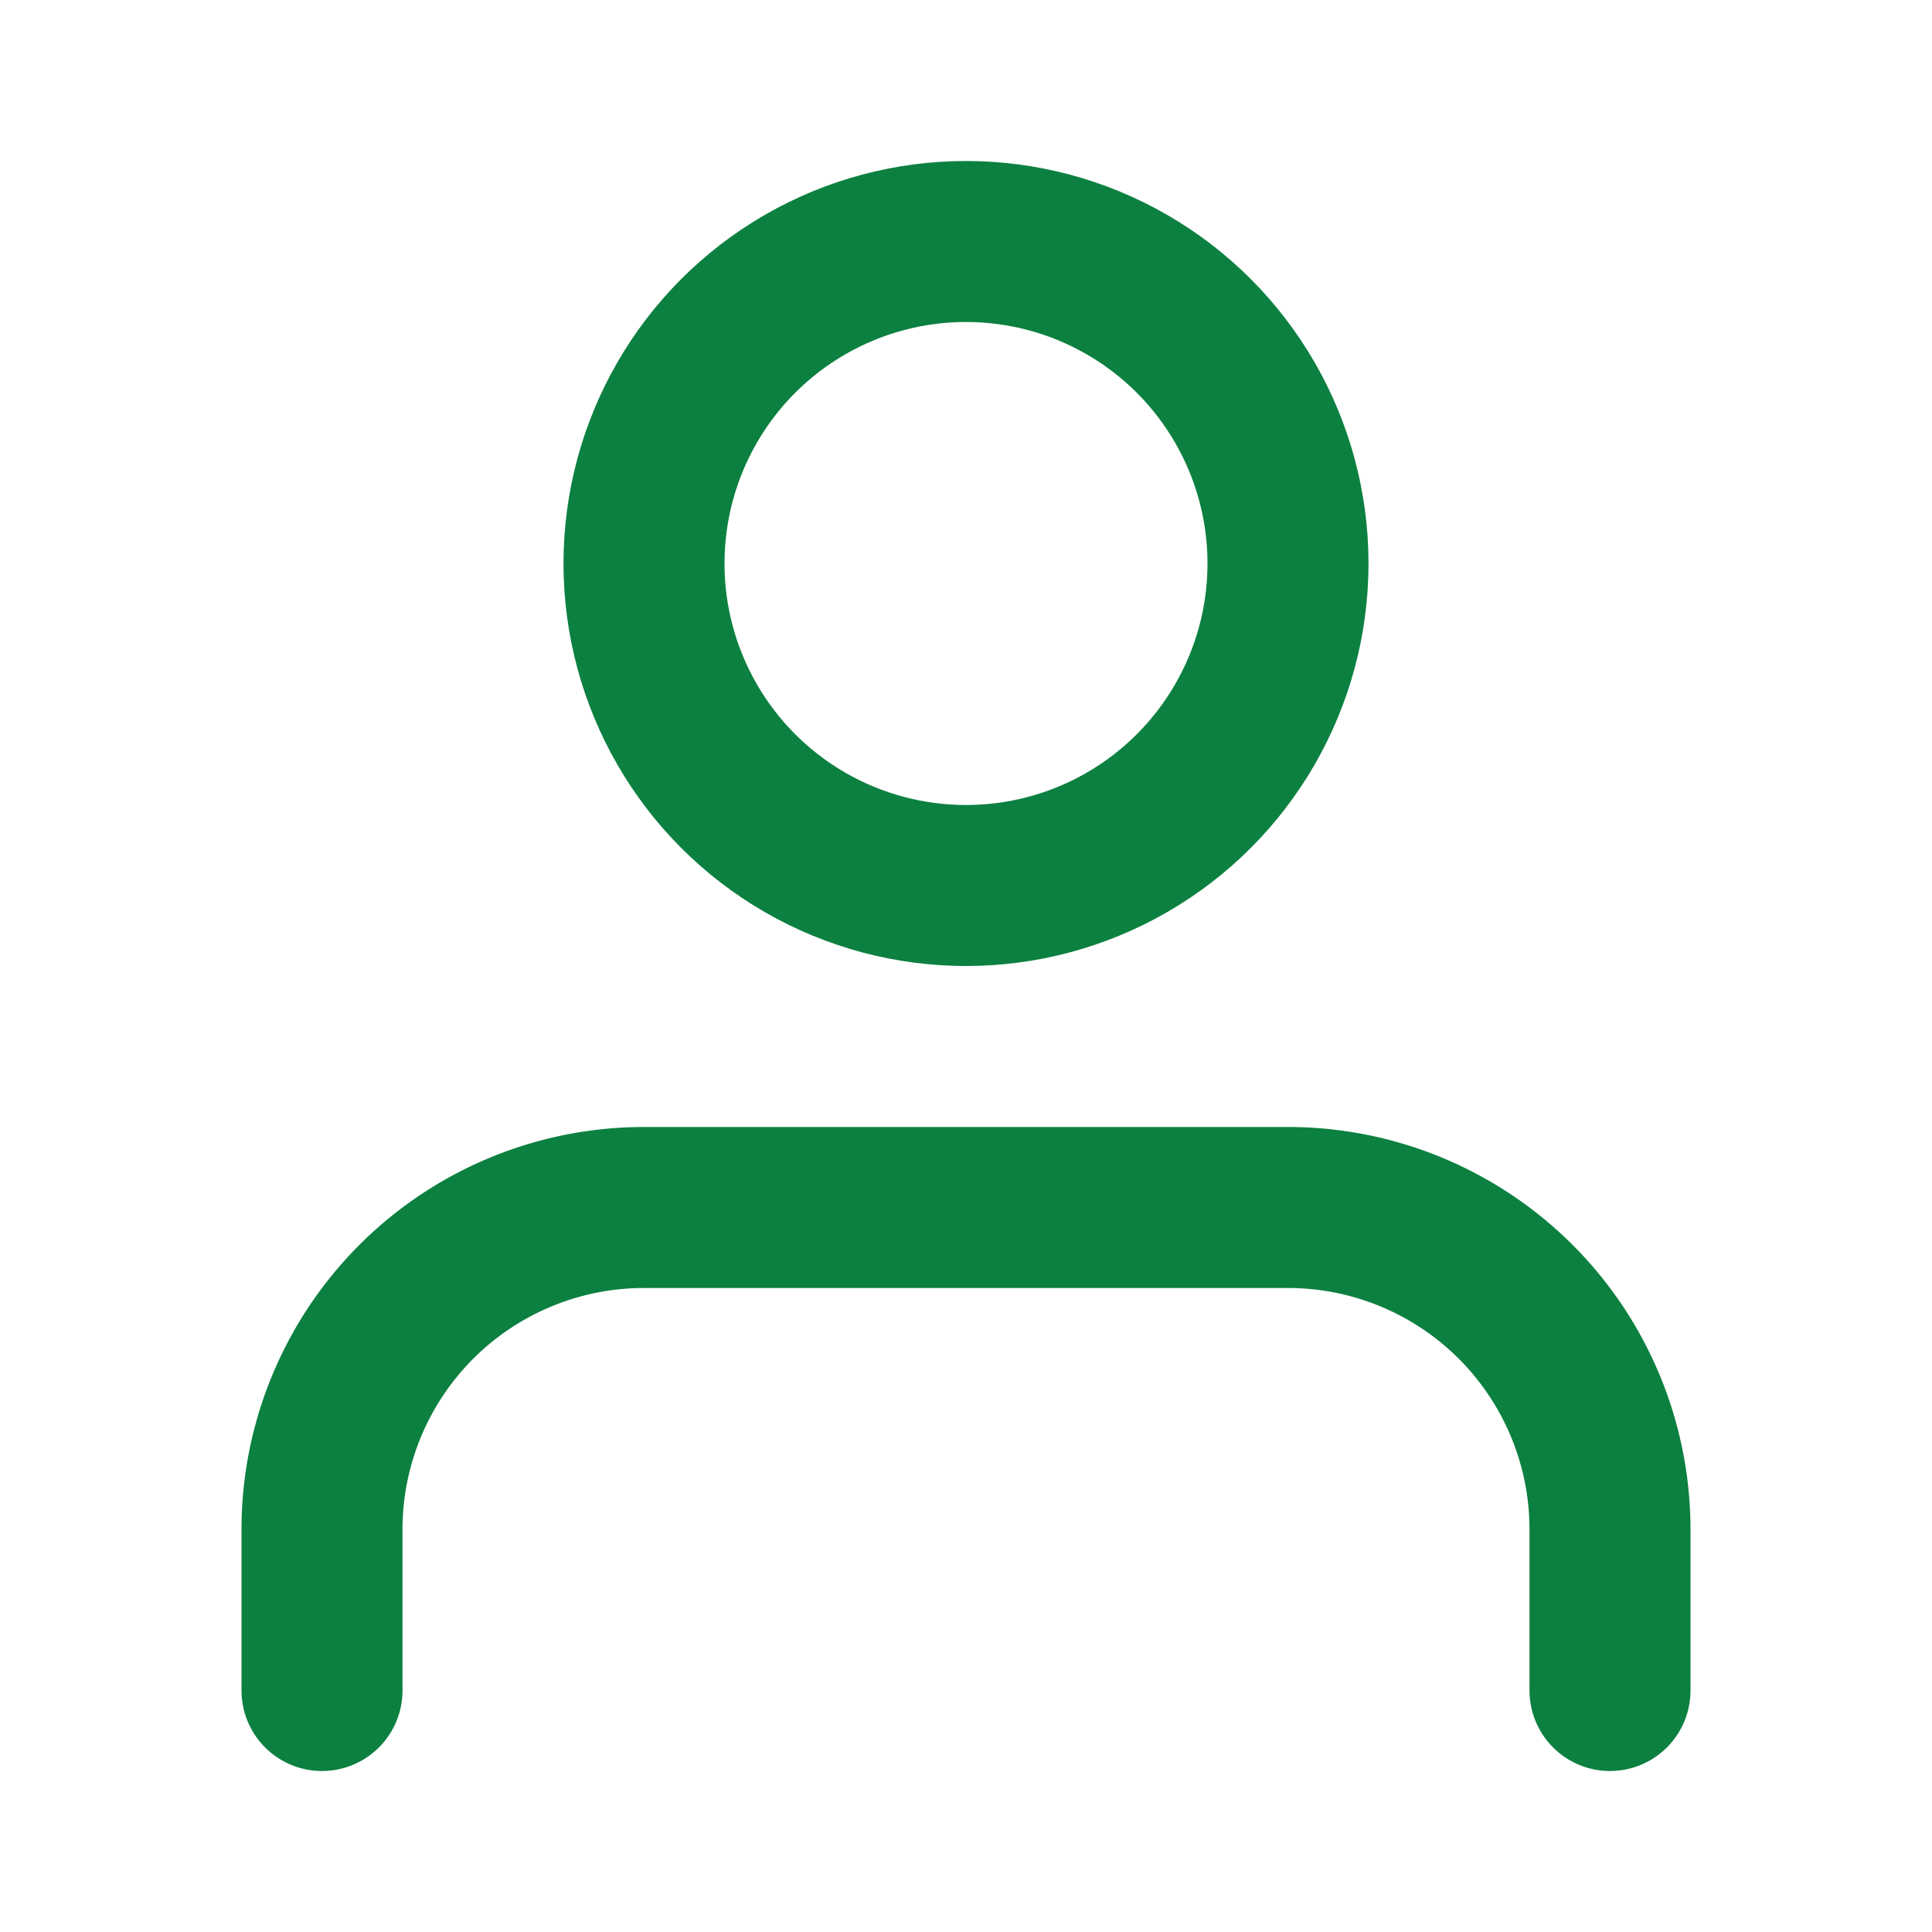
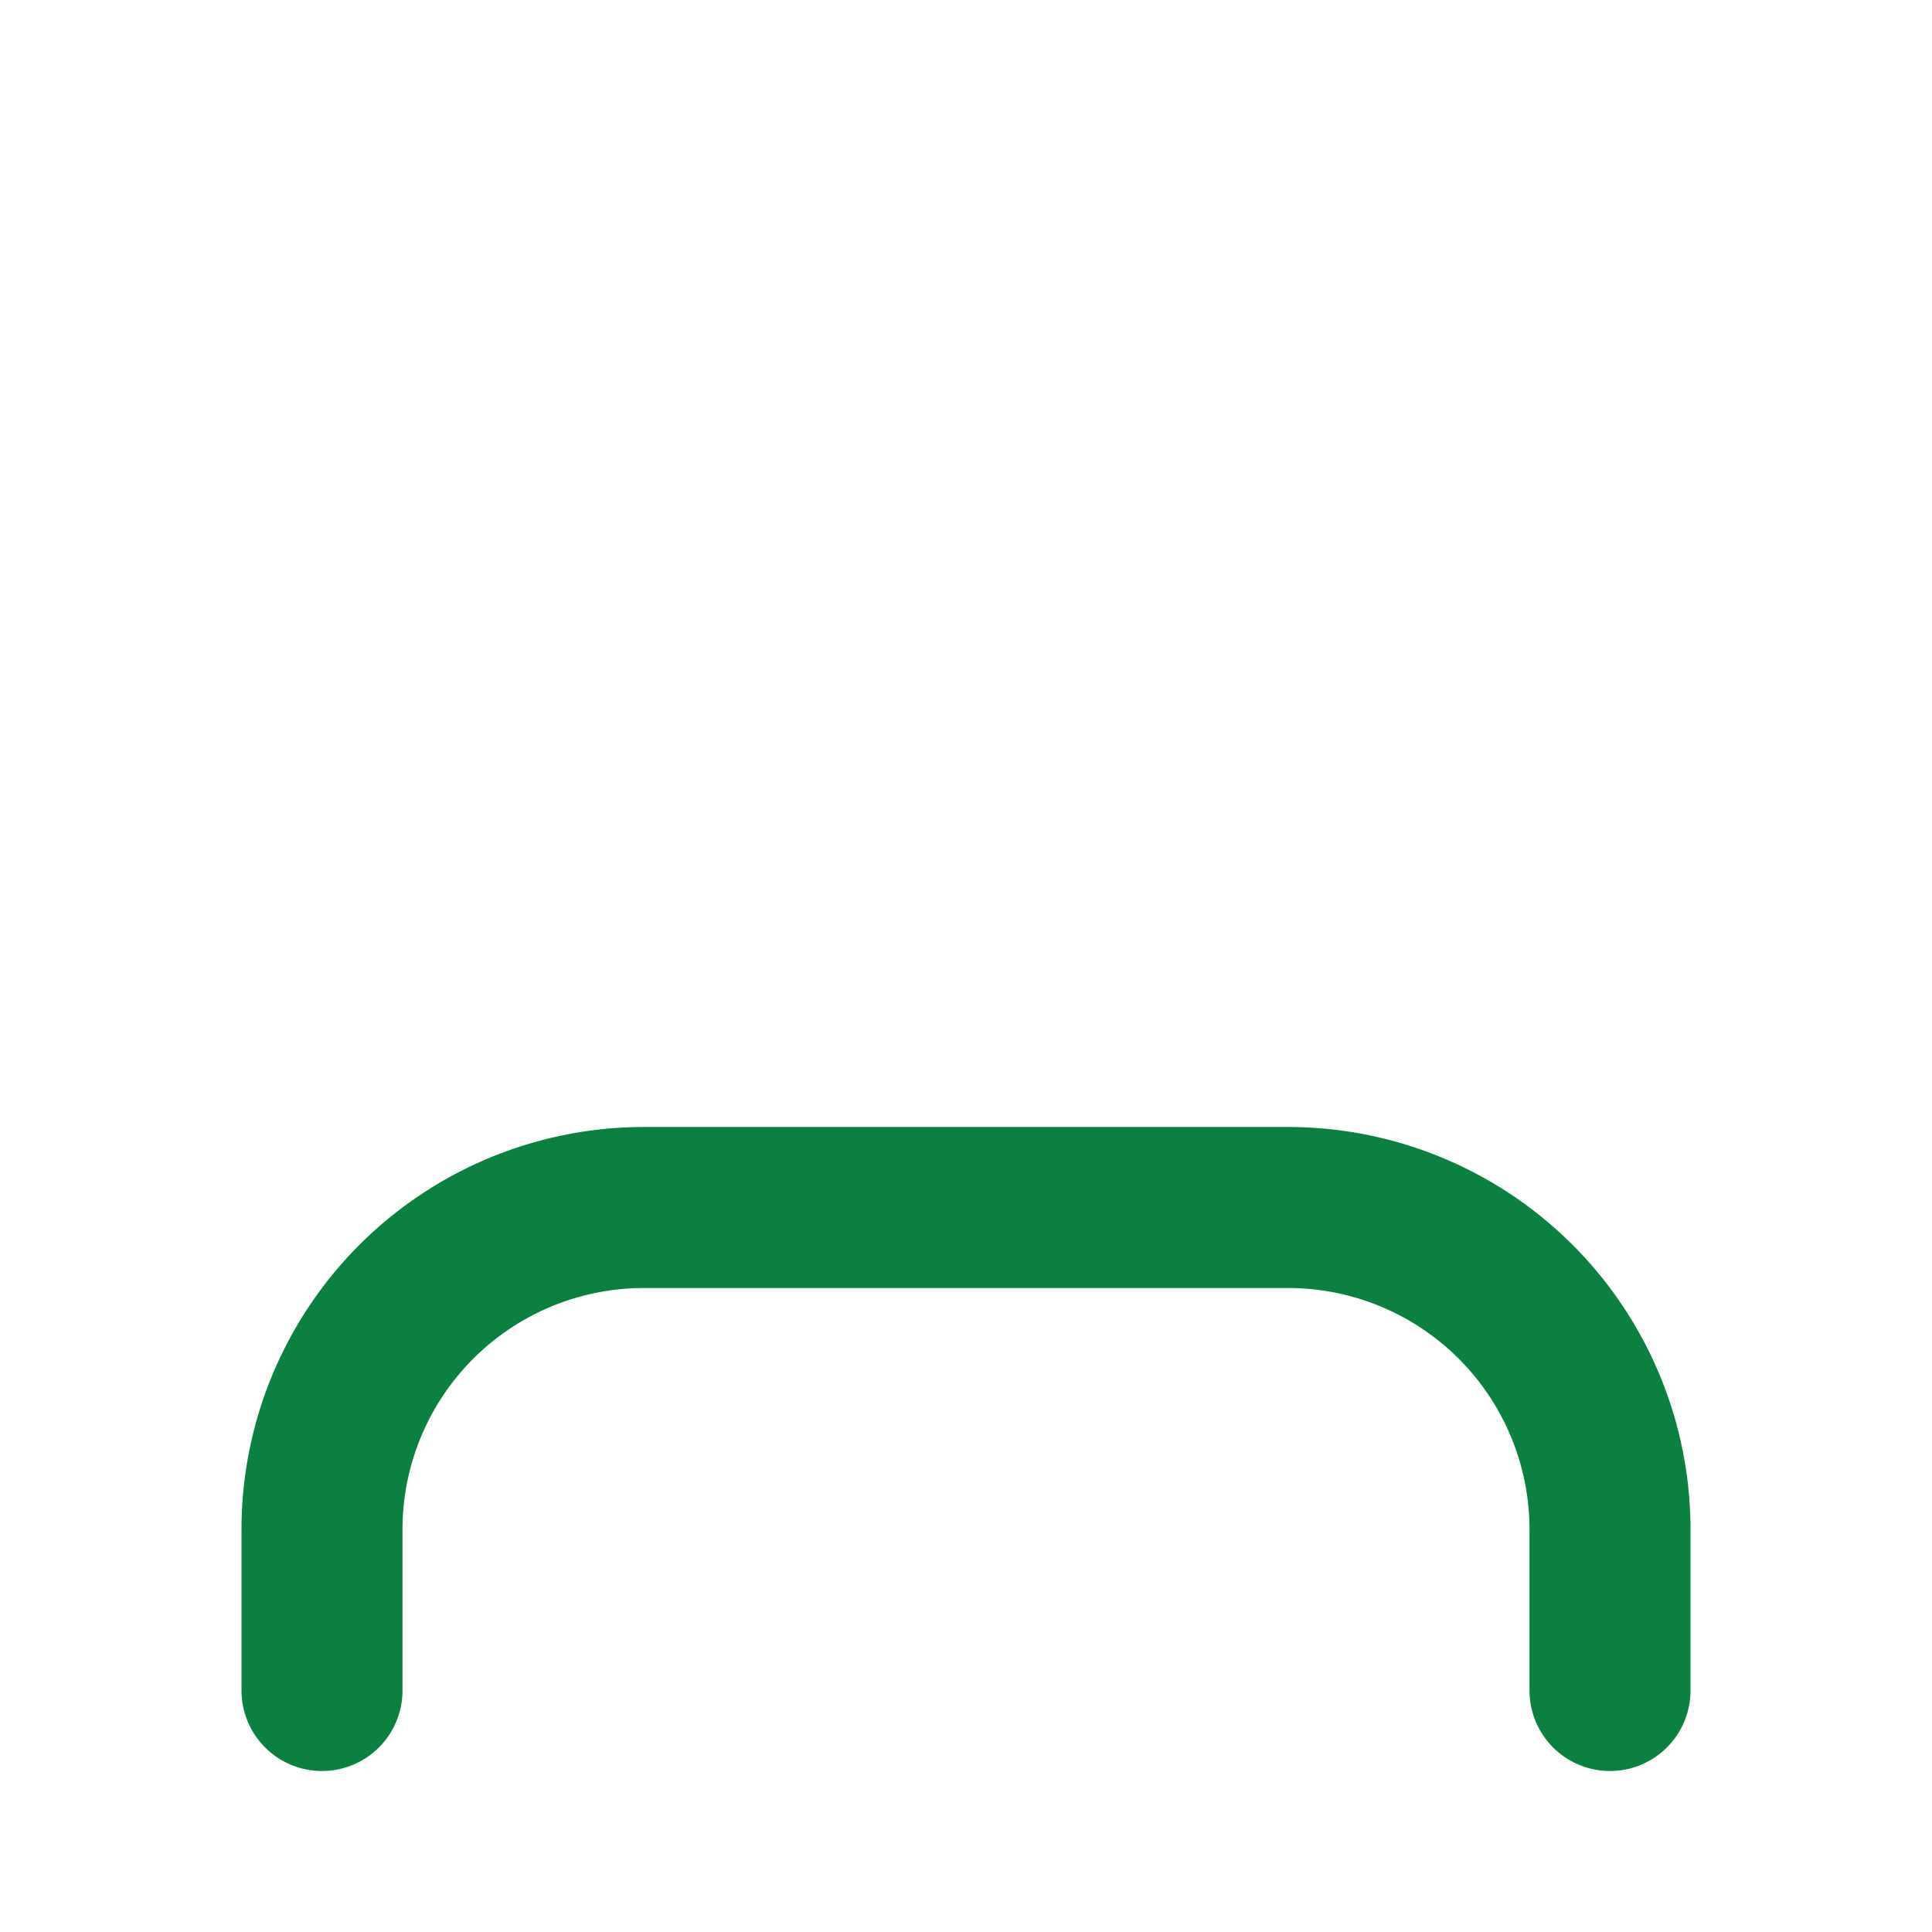
<svg xmlns="http://www.w3.org/2000/svg" width="24" height="24" viewBox="0 0 24 24" fill="none">
  <path d="M20 21v-2a4 4 0 0 0-4-4H8a4 4 0 0 0-4 4v2" stroke="#0C8040" stroke-width="2" stroke-linecap="round" stroke-linejoin="round" />
-   <circle cx="12" cy="7" r="4" stroke="#0C8040" stroke-width="2" stroke-linecap="round" stroke-linejoin="round" />
</svg>